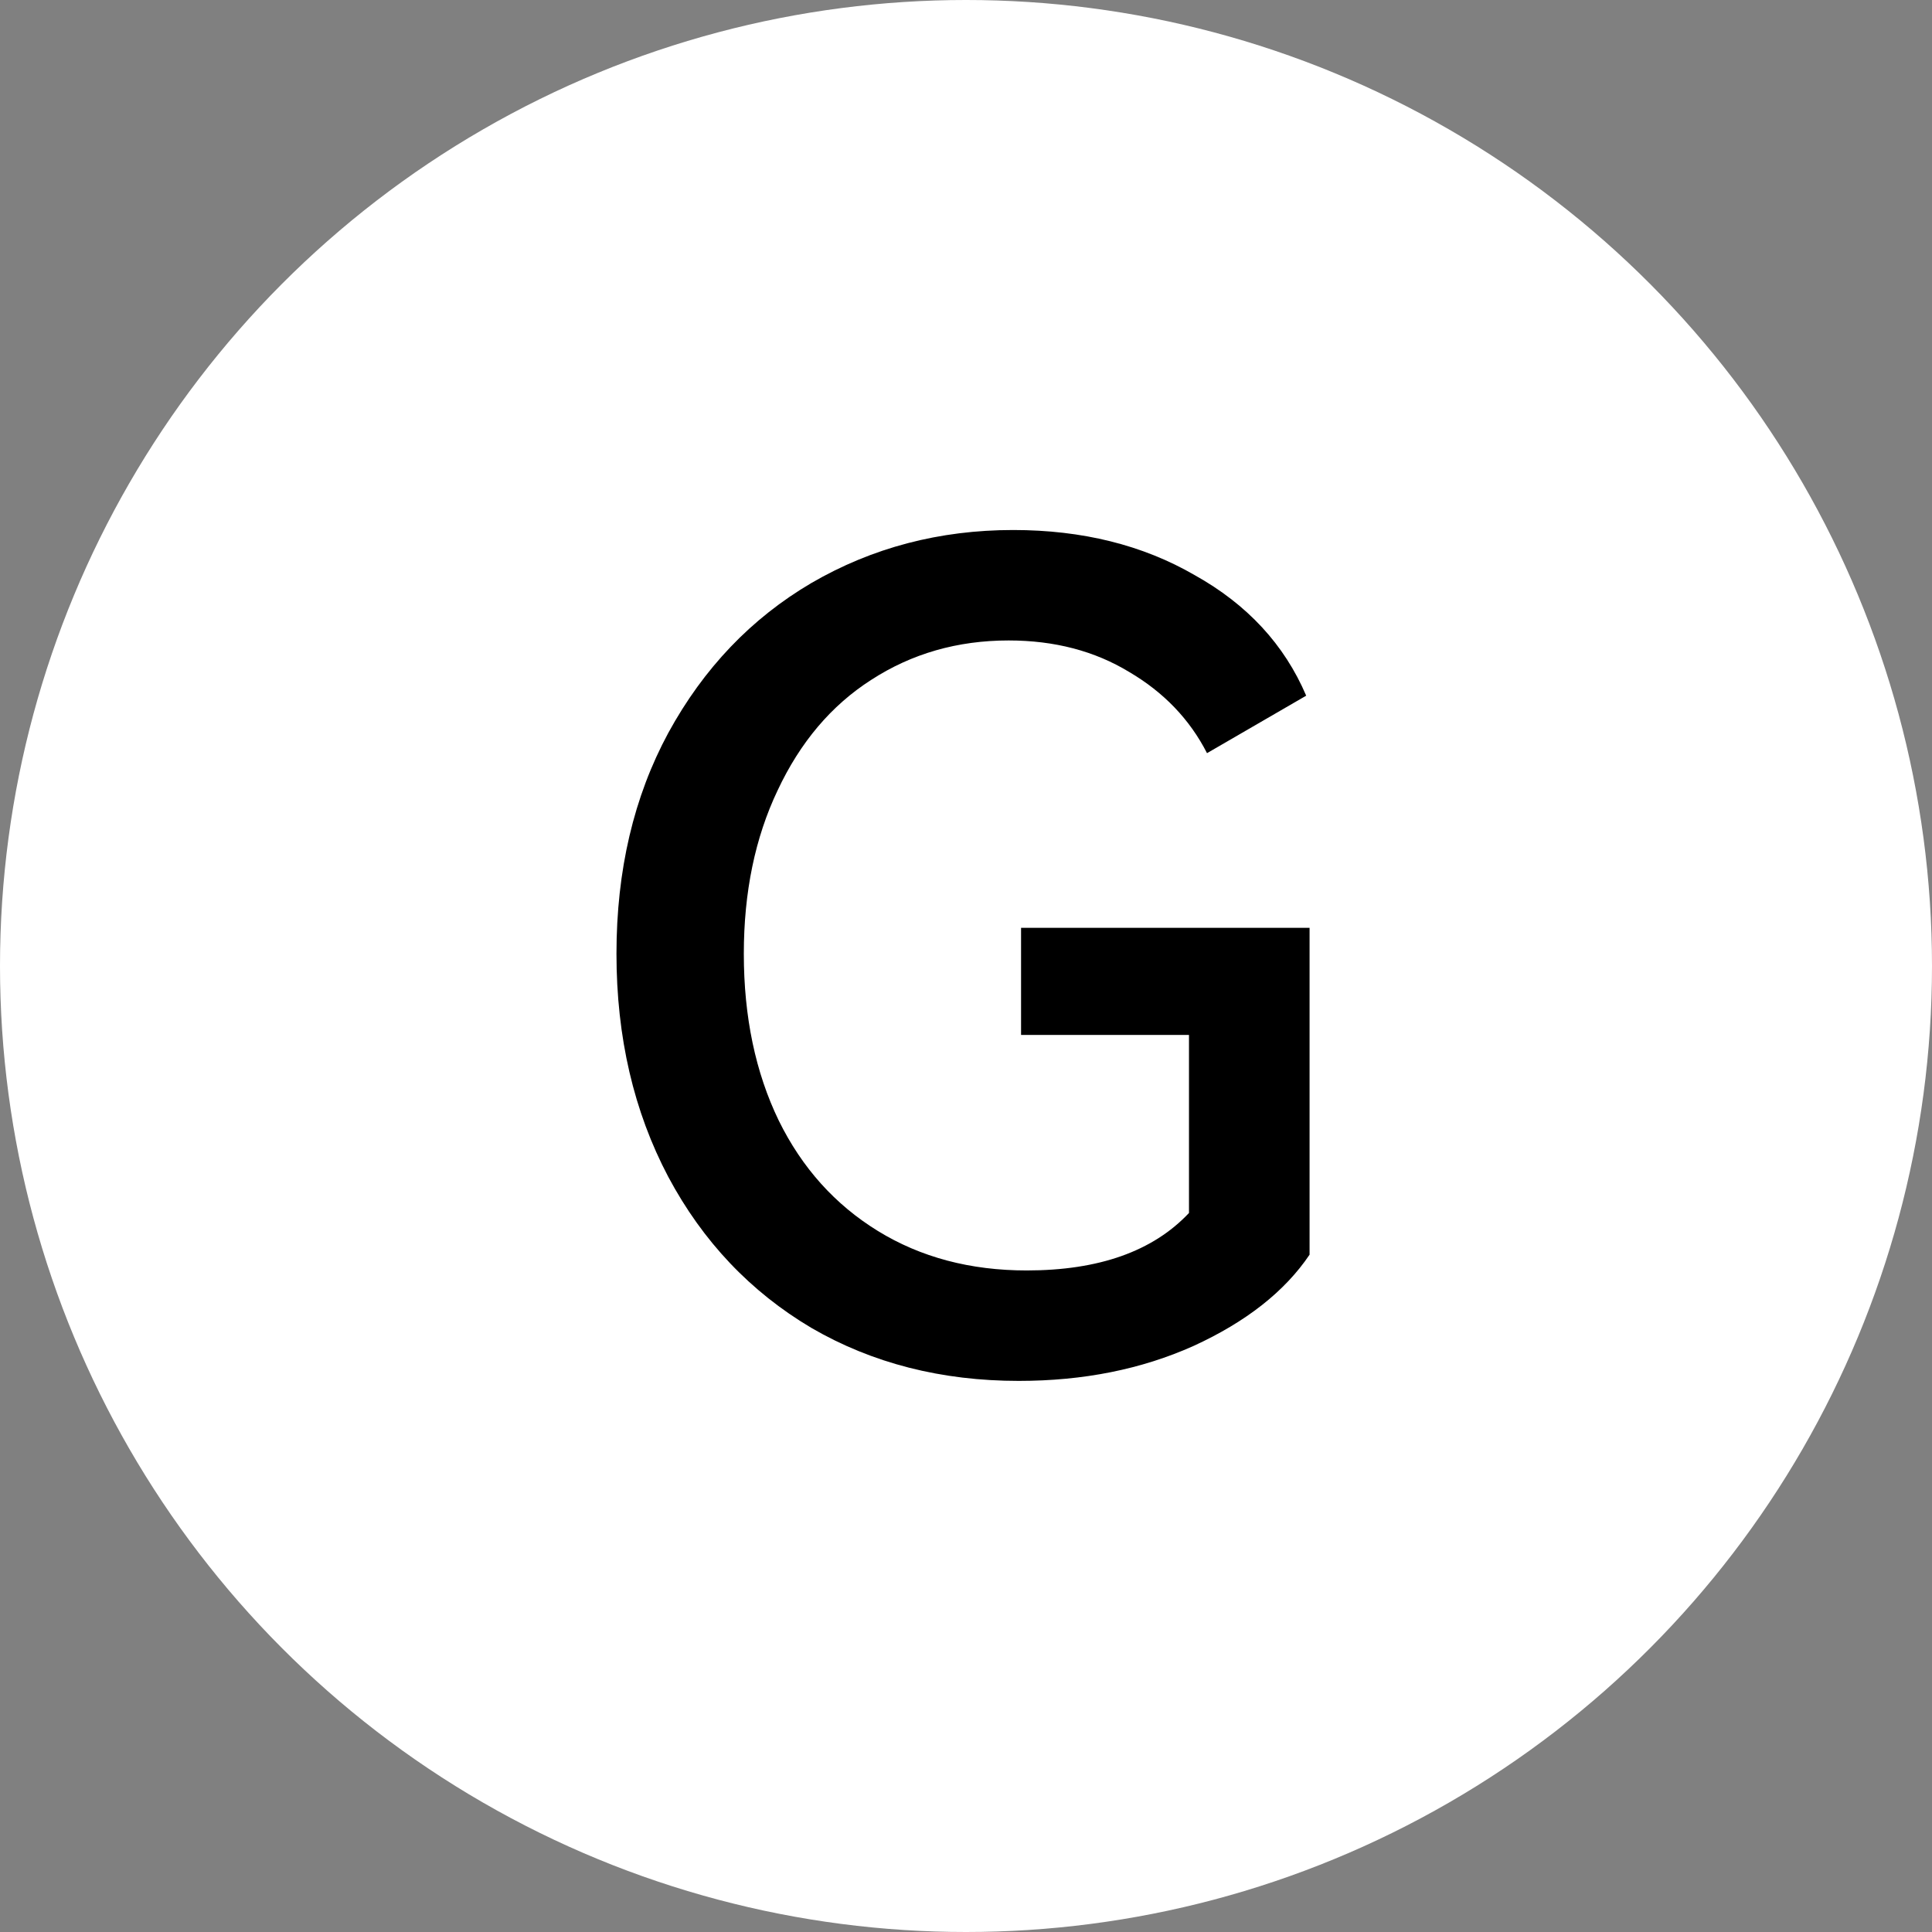
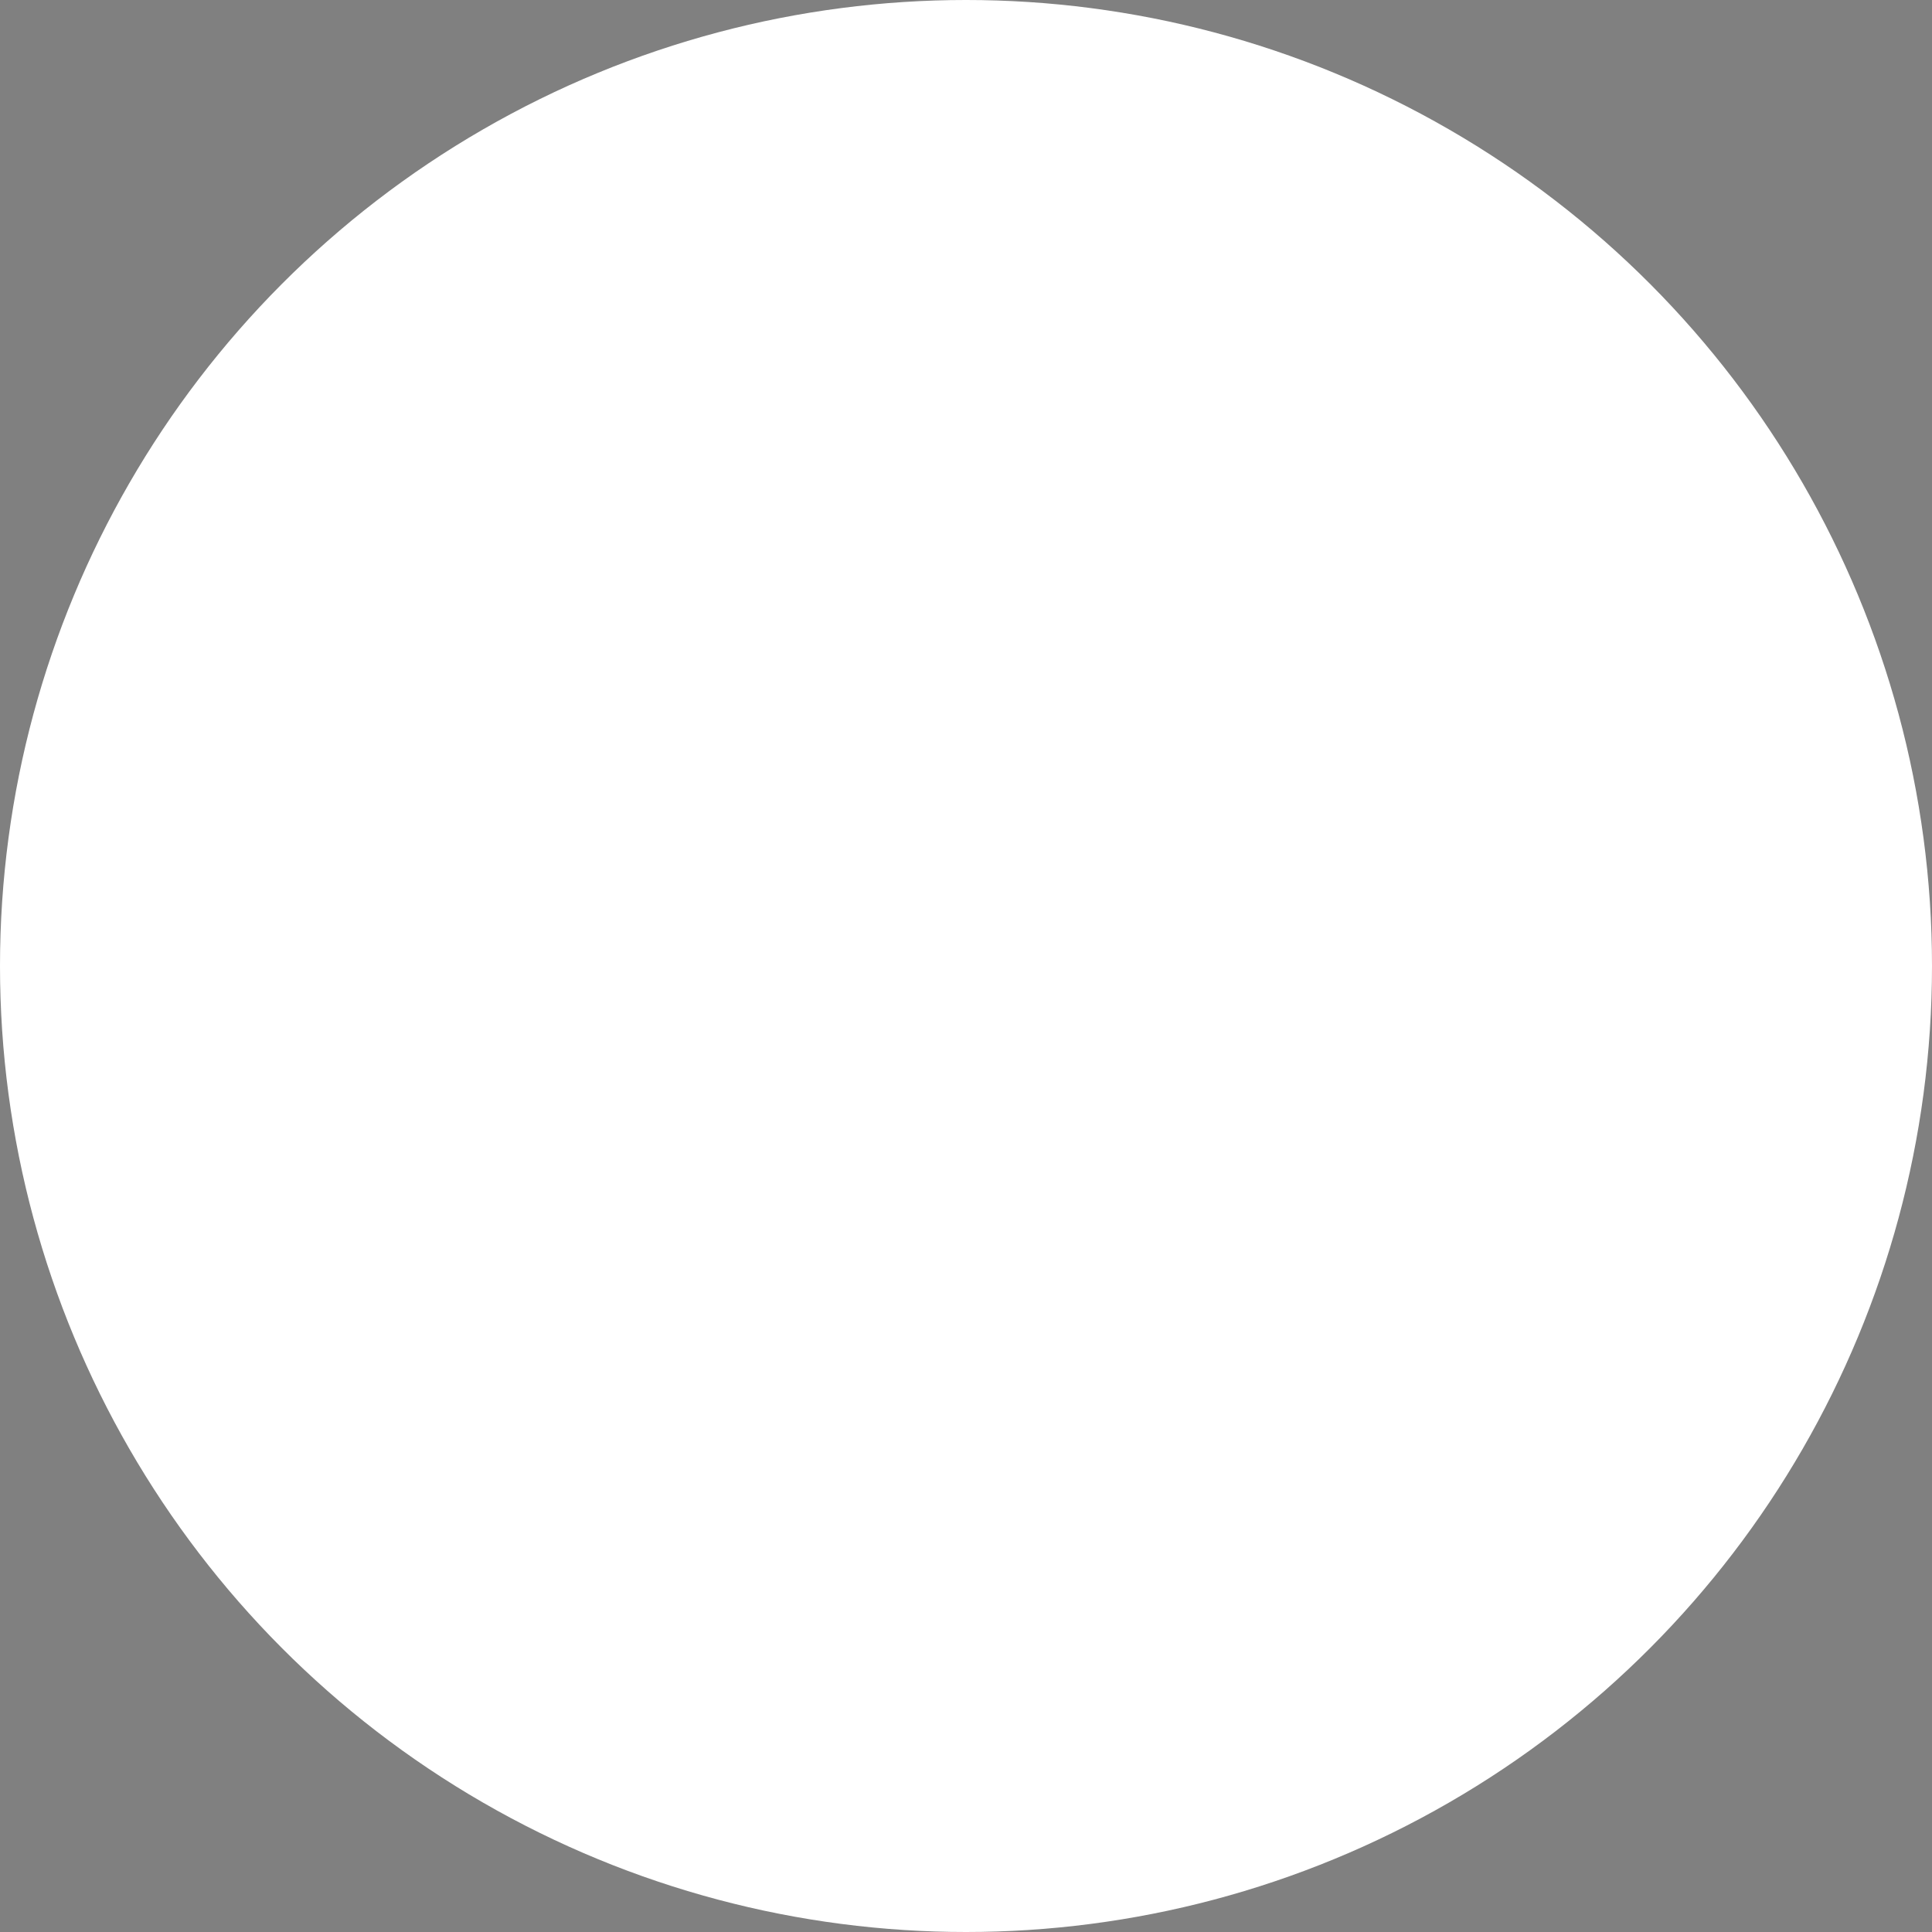
<svg xmlns="http://www.w3.org/2000/svg" width="24" height="24" viewBox="0 0 24 24" fill="none">
  <rect x="0" y="0" width="24" height="24" fill="#808080" stroke="none" />
  <circle cx="12" cy="12" r="12" fill="white" />
-   <path d="M12.684 12.856V11.526H16.268V15.586C15.96 16.043 15.479 16.421 14.826 16.72C14.182 17.009 13.459 17.154 12.656 17.154C11.695 17.154 10.836 16.935 10.08 16.496C9.324 16.048 8.731 15.423 8.302 14.62C7.873 13.808 7.658 12.884 7.658 11.848C7.658 10.812 7.873 9.897 8.302 9.104C8.741 8.301 9.333 7.681 10.08 7.242C10.836 6.803 11.671 6.584 12.586 6.584C13.445 6.584 14.196 6.771 14.84 7.144C15.493 7.508 15.955 8.007 16.226 8.642L14.994 9.356C14.779 8.936 14.457 8.6 14.028 8.348C13.599 8.087 13.099 7.956 12.53 7.956C11.895 7.956 11.326 8.119 10.822 8.446C10.327 8.763 9.94 9.221 9.66 9.818C9.38 10.406 9.24 11.083 9.24 11.848C9.24 12.632 9.385 13.323 9.674 13.92C9.963 14.508 10.374 14.965 10.906 15.292C11.438 15.619 12.054 15.782 12.754 15.782C13.65 15.782 14.322 15.544 14.77 15.068V12.856H12.684Z" fill="black" />
</svg>